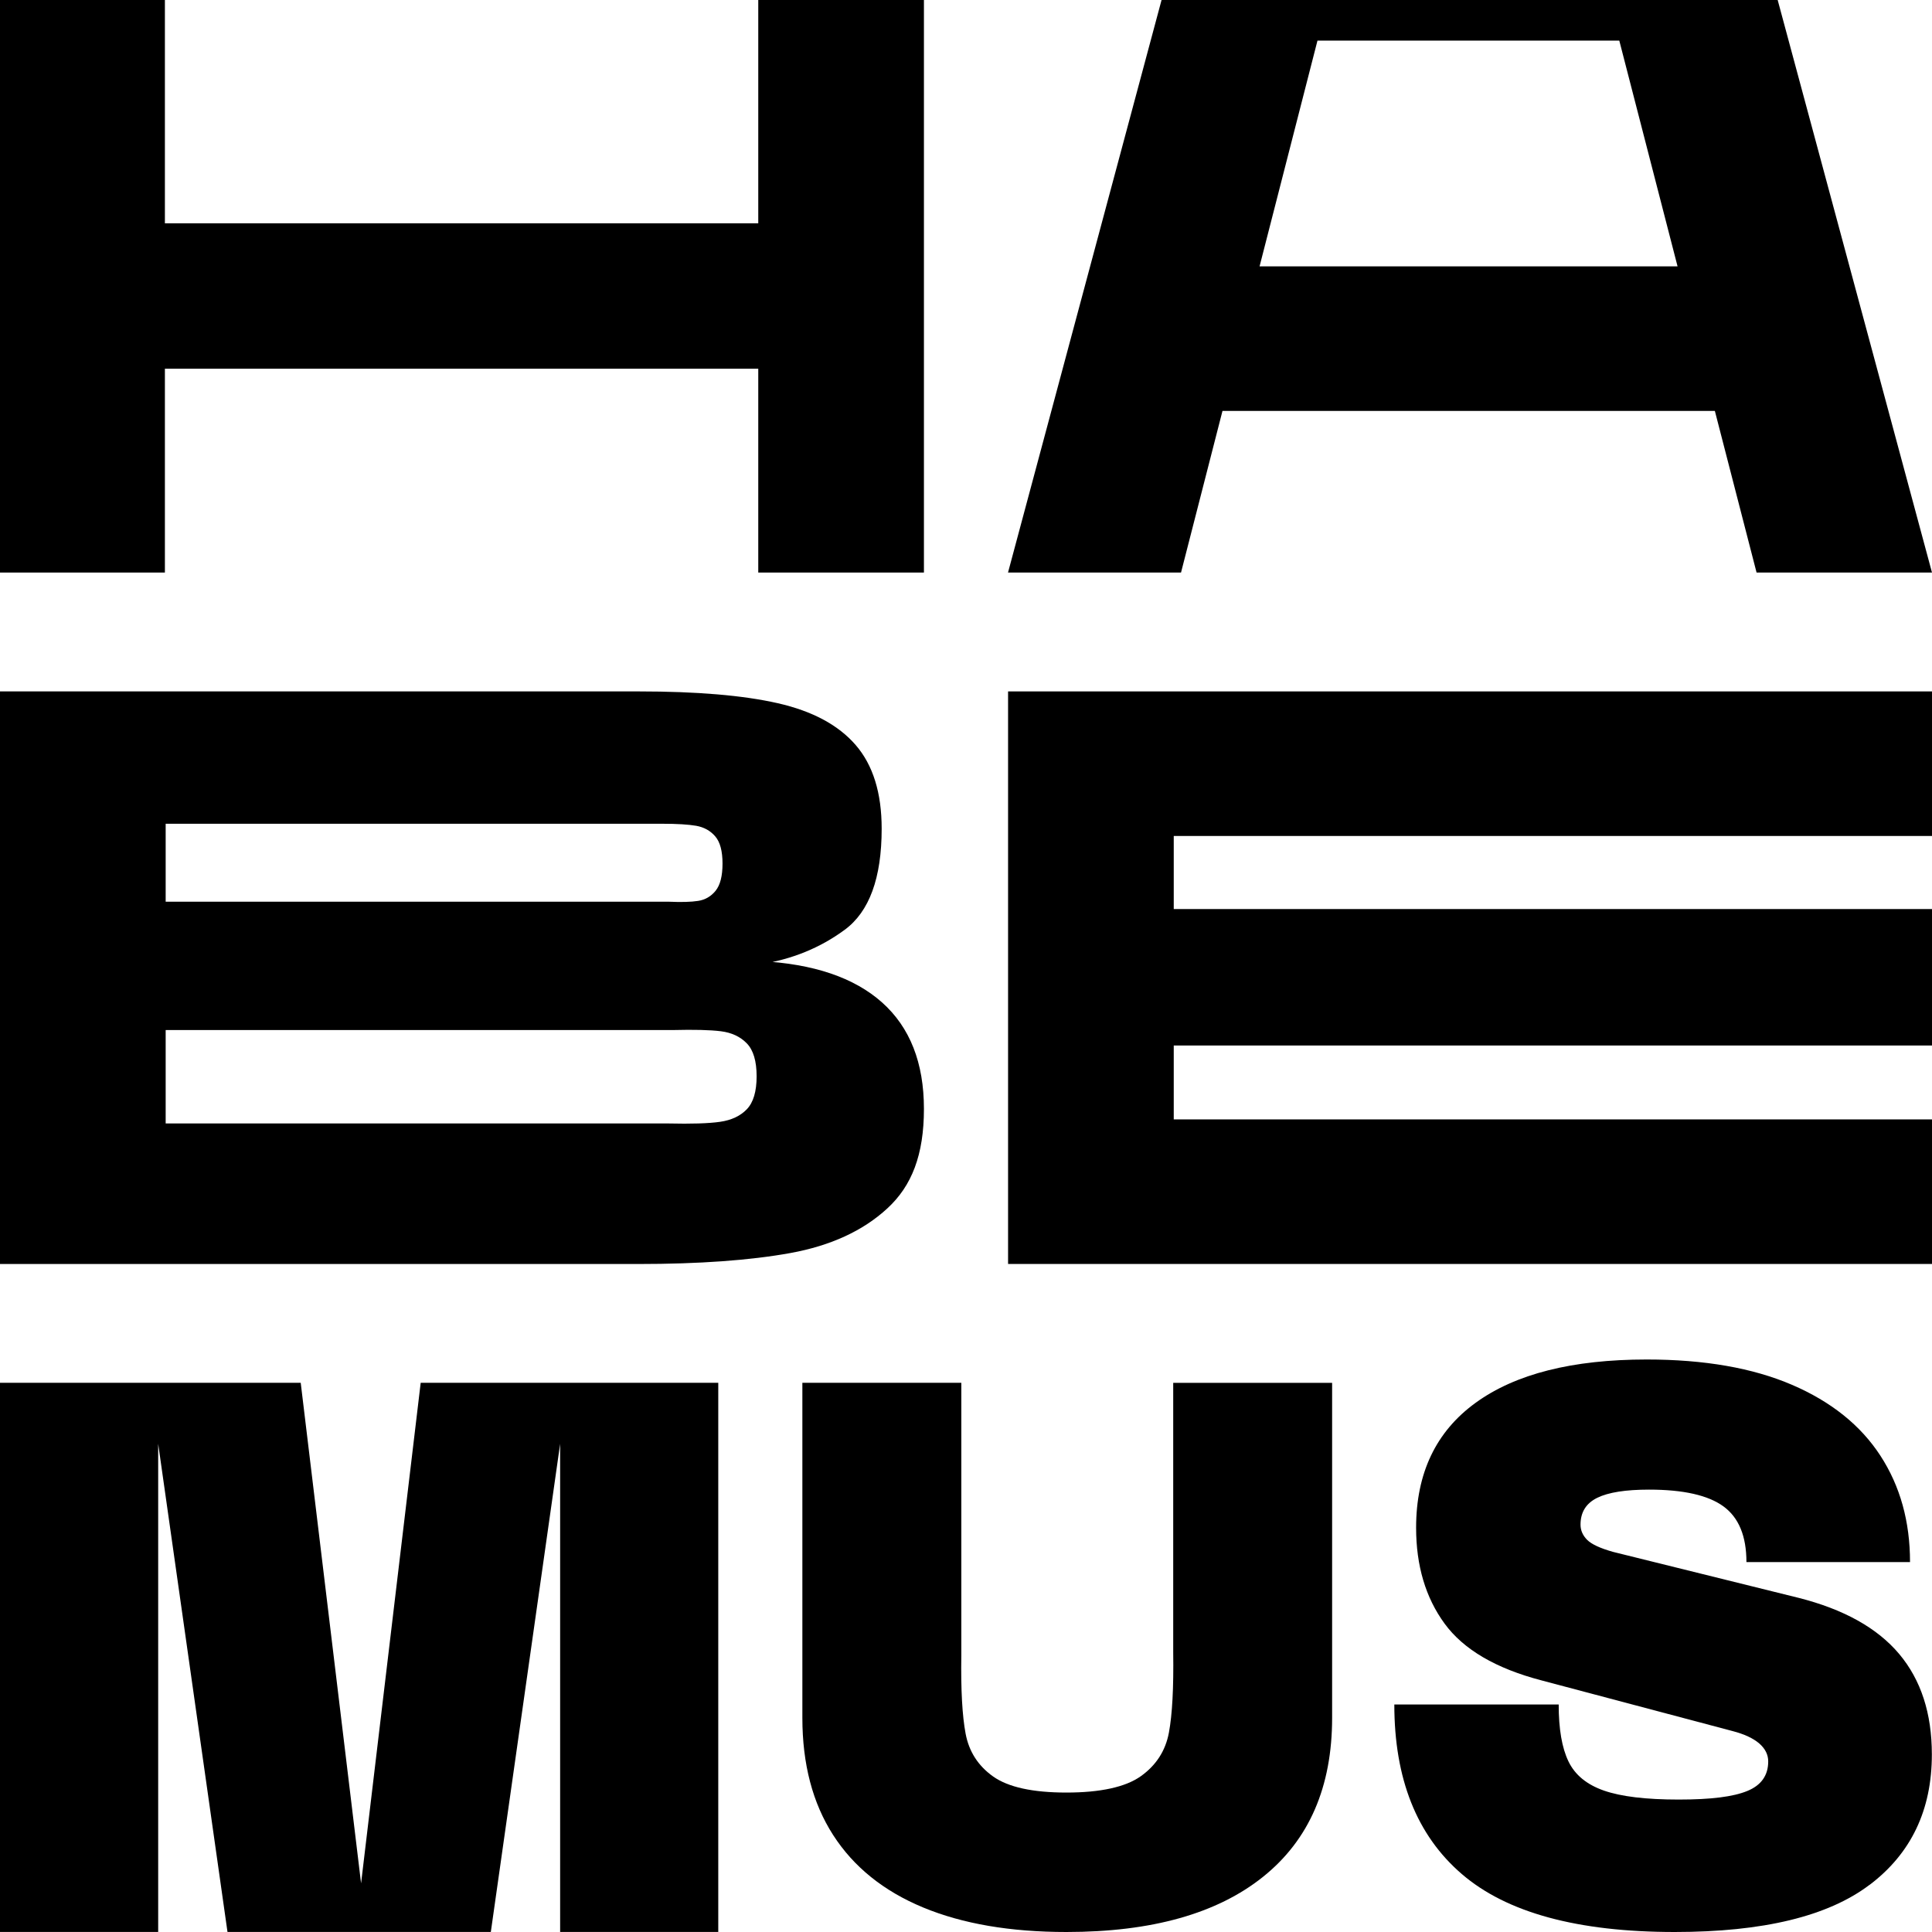
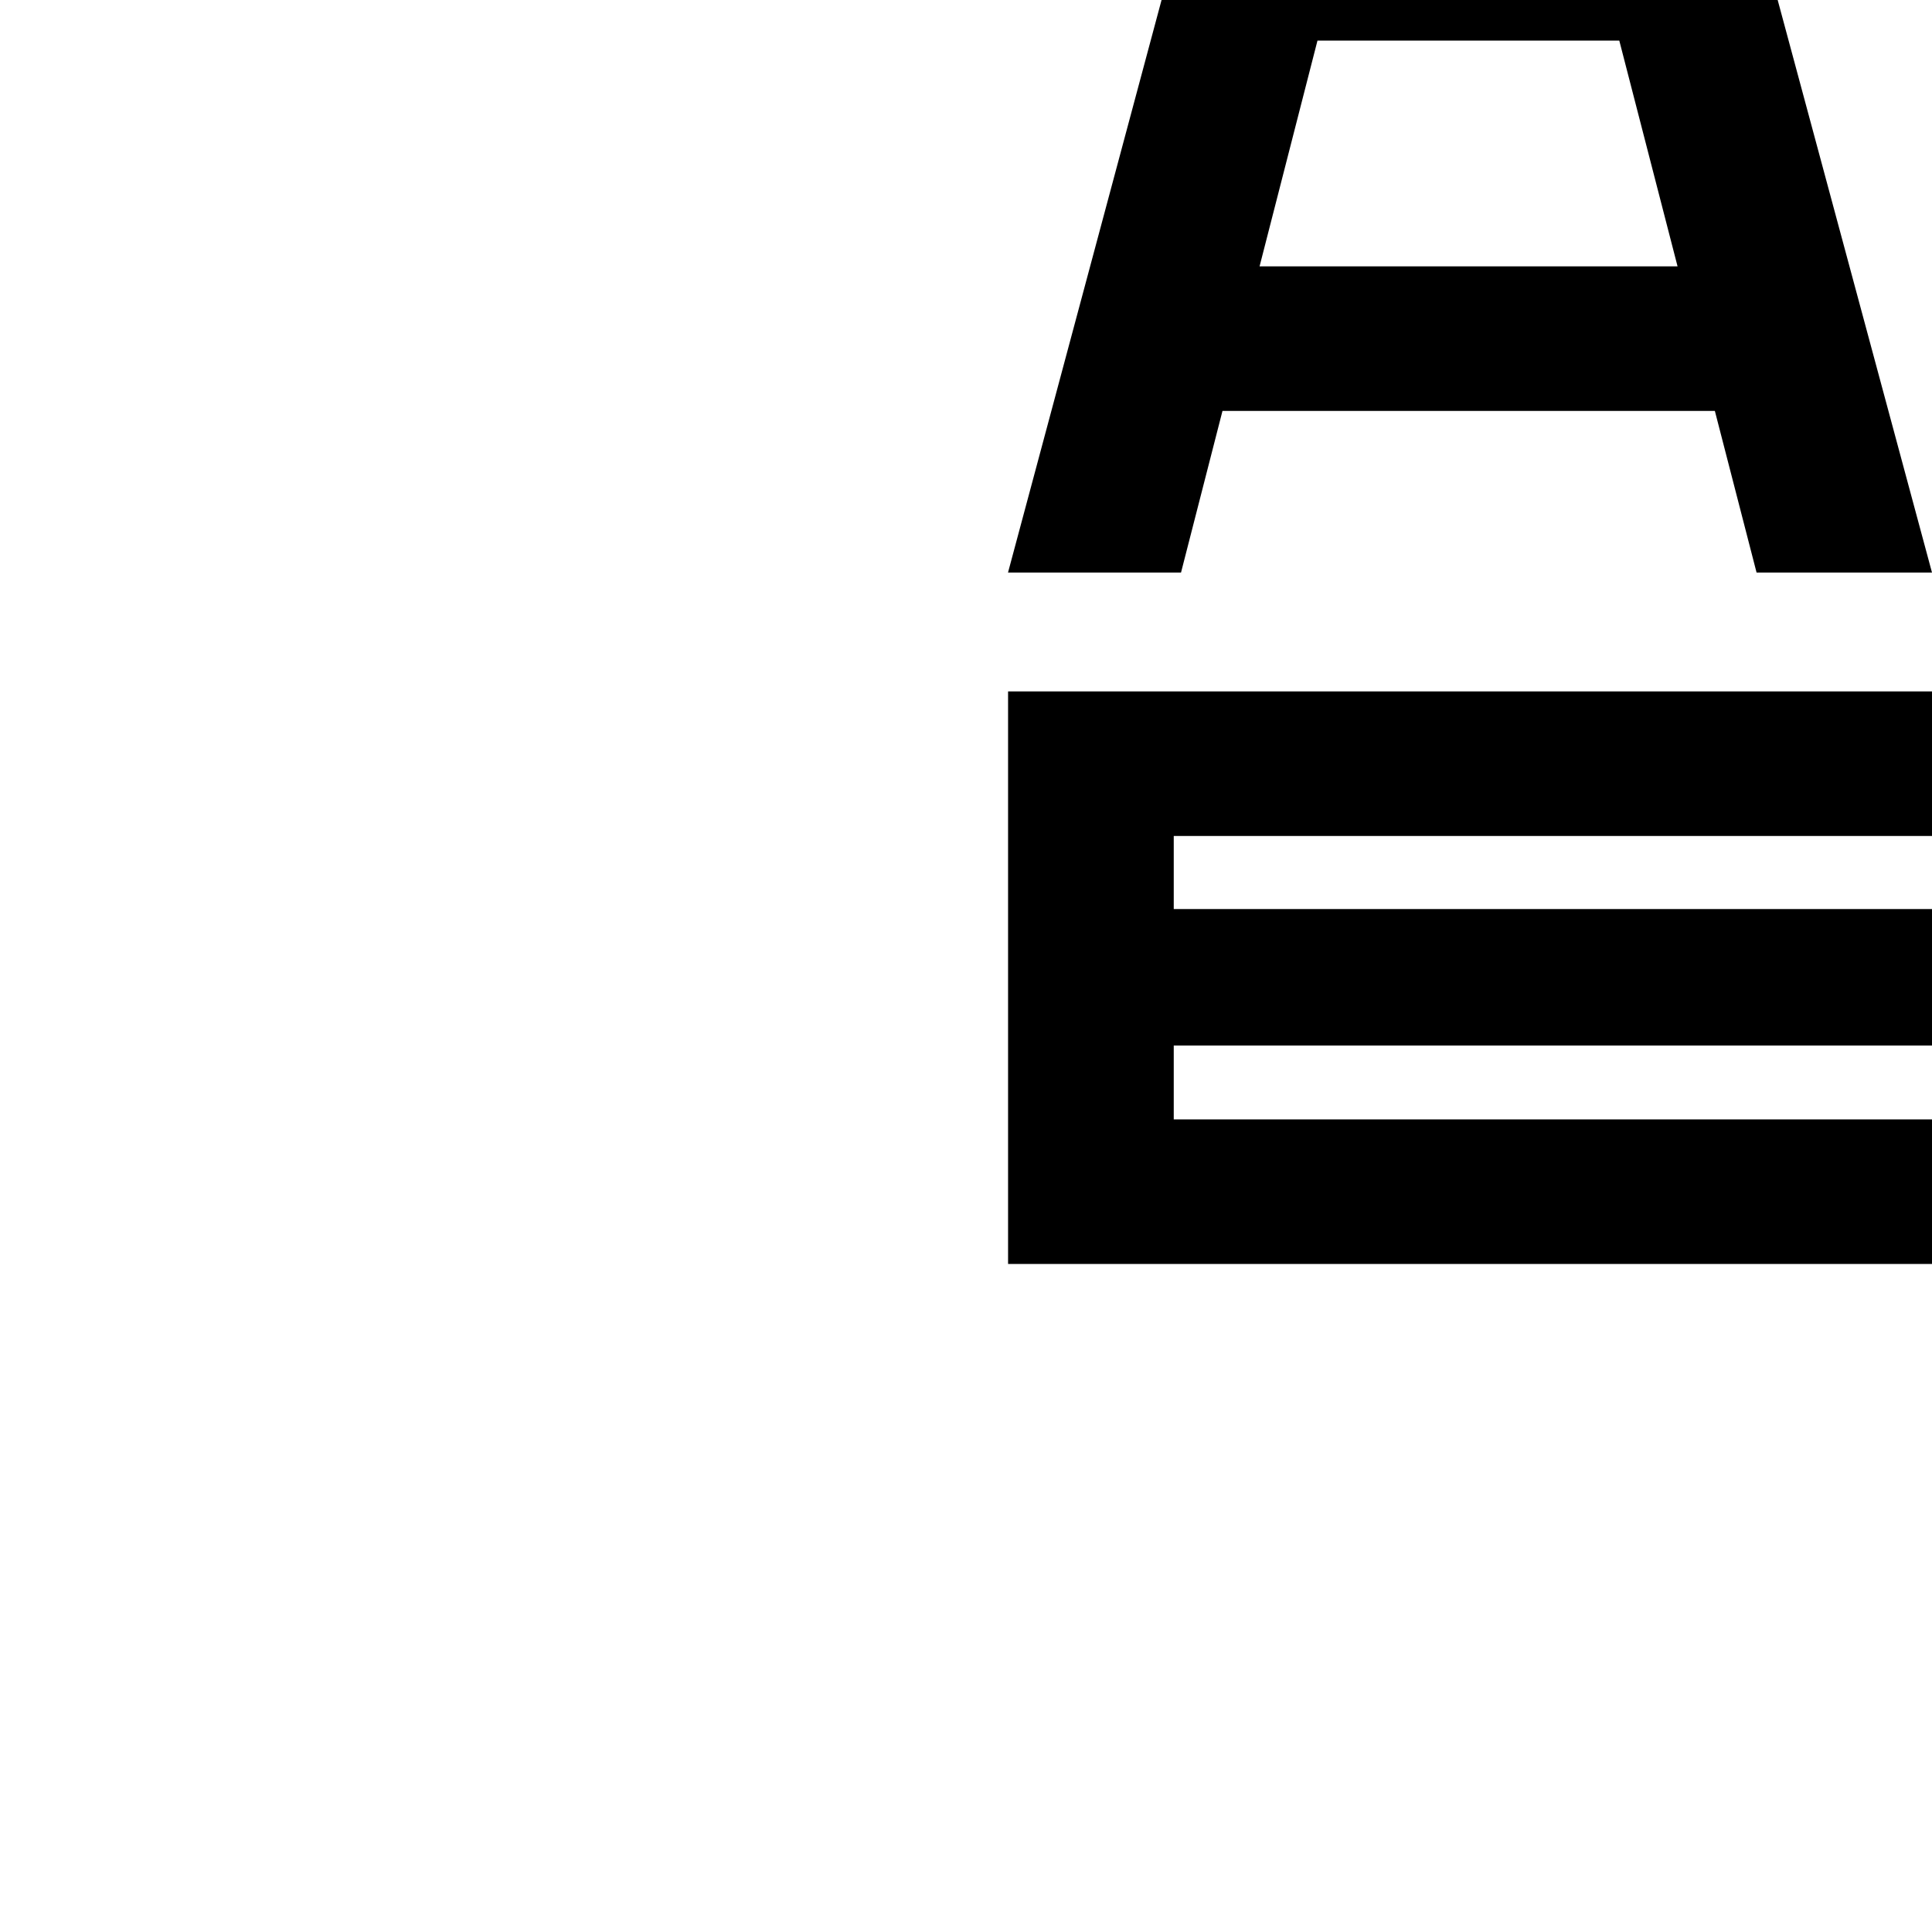
<svg xmlns="http://www.w3.org/2000/svg" width="400" height="400" viewBox="0 0 400 400" fill="none">
-   <path d="M34.14 0V118.54H0V0H34.14ZM187.93 46.24V76.34H3.36V46.24H187.92H187.93ZM191.29 0V118.54H156.99V0H191.29Z" fill="black" />
  <path d="M240.489 0H368.049L399.999 118.54H363.679L335.259 8.41H272.769L244.519 118.54H208.699L240.489 0ZM235.609 55.15H374.939V85.08H235.609V55.15Z" fill="black" />
  <path d="M208.711 143.15H400.001V173.08H243.011V188.21H400.001V216.46H243.011V231.76H400.001V261.69H208.711V143.15Z" fill="black" />
-   <path d="M0 143.15H132.27C144.26 143.15 153.85 143.96 161.02 145.59C168.19 147.22 173.57 150.1 177.16 154.25C180.75 158.4 182.54 164.17 182.54 171.57C182.54 181.77 179.99 188.75 174.89 192.5C169.79 196.26 163.93 198.64 157.32 199.65V198.98C168.42 199.54 176.85 202.4 182.63 207.55C188.4 212.71 191.29 220.05 191.29 229.58C191.29 239.11 188.77 245.53 183.72 250.18C178.68 254.83 171.98 257.91 163.63 259.43C155.28 260.94 144.77 261.7 132.1 261.7H0V143.16V143.15ZM138.49 186.69C141.07 186.8 143.09 186.75 144.54 186.52C145.99 186.3 147.2 185.6 148.16 184.42C149.11 183.24 149.59 181.37 149.59 178.79C149.59 176.21 149.09 174.33 148.08 173.16C147.07 171.98 145.75 171.26 144.13 170.97C142.5 170.69 140.18 170.55 137.15 170.55H34.3V186.69H138.49ZM138.32 232.6C143.14 232.71 146.73 232.6 149.08 232.26C151.43 231.92 153.28 231.06 154.63 229.65C155.97 228.25 156.65 225.98 156.65 222.84C156.65 219.7 155.98 217.43 154.63 216.03C153.28 214.63 151.49 213.79 149.25 213.51C147.01 213.23 143.7 213.15 139.33 213.26H34.3V232.6H138.32Z" fill="black" />
-   <path d="M166.131 286.29H199.031V342.74C198.921 349.84 199.221 355.24 199.921 358.95C200.621 362.66 202.531 365.62 205.641 367.82C208.761 370.02 213.811 371.13 220.801 371.13C227.791 371.13 233.031 370 236.201 367.74C239.371 365.48 241.311 362.47 242.011 358.71C242.711 354.95 243.001 349.41 242.901 342.1V286.3H275.801V355.65C275.801 369.95 271.041 380.92 261.531 388.55C252.011 396.19 238.441 400 220.801 400C209.191 400 199.291 398.31 191.121 394.92C182.951 391.53 176.741 386.53 172.491 379.92C168.241 373.31 166.121 365.22 166.121 355.65V286.3L166.131 286.29Z" fill="black" />
-   <path d="M387.06 390.24C378.46 396.75 365.02 400 346.74 400C326.63 400 311.93 396 302.63 387.98C293.33 379.97 288.68 368.28 288.68 352.9H322.71C322.71 357.96 323.38 361.88 324.73 364.67C326.07 367.47 328.52 369.48 332.07 370.72C335.62 371.96 340.78 372.58 347.55 372.58C354.32 372.58 358.84 371.99 361.74 370.81C364.64 369.63 366.09 367.58 366.09 364.68C366.09 363.28 365.47 362.05 364.24 360.97C363 359.9 361.15 359.03 358.68 358.39L319.16 347.91C309.7 345.44 303 341.51 299.08 336.14C295.15 330.76 293.19 324.15 293.19 316.3C293.19 305.01 297.3 296.38 305.53 290.42C313.76 284.45 325.56 281.47 340.93 281.47C352.87 281.47 362.89 283.22 371.01 286.71C379.13 290.2 385.23 295.1 389.32 301.39C393.41 307.68 395.45 315.02 395.45 323.41H361.58C361.58 318.03 359.99 314.19 356.82 311.88C353.65 309.57 348.51 308.41 341.42 308.41C336.58 308.41 333.01 308.97 330.7 310.1C328.39 311.23 327.23 313.08 327.23 315.66C327.23 316.84 327.69 317.89 328.6 318.81C329.51 319.72 331.32 320.56 334 321.31L372.39 330.82C381.74 333.19 388.68 337.06 393.2 342.43C397.72 347.81 399.97 354.74 399.97 363.24C399.97 374.75 395.67 383.75 387.07 390.25L387.06 390.24Z" fill="black" />
-   <path d="M0 286.29H62.26L75 391.93H74.52L87.1 286.29H148.71V399.99H115.97V294.35H116.62L101.62 399.99H47.1L32.1 294.35H32.75V399.99H0V286.29Z" fill="black" />
</svg>